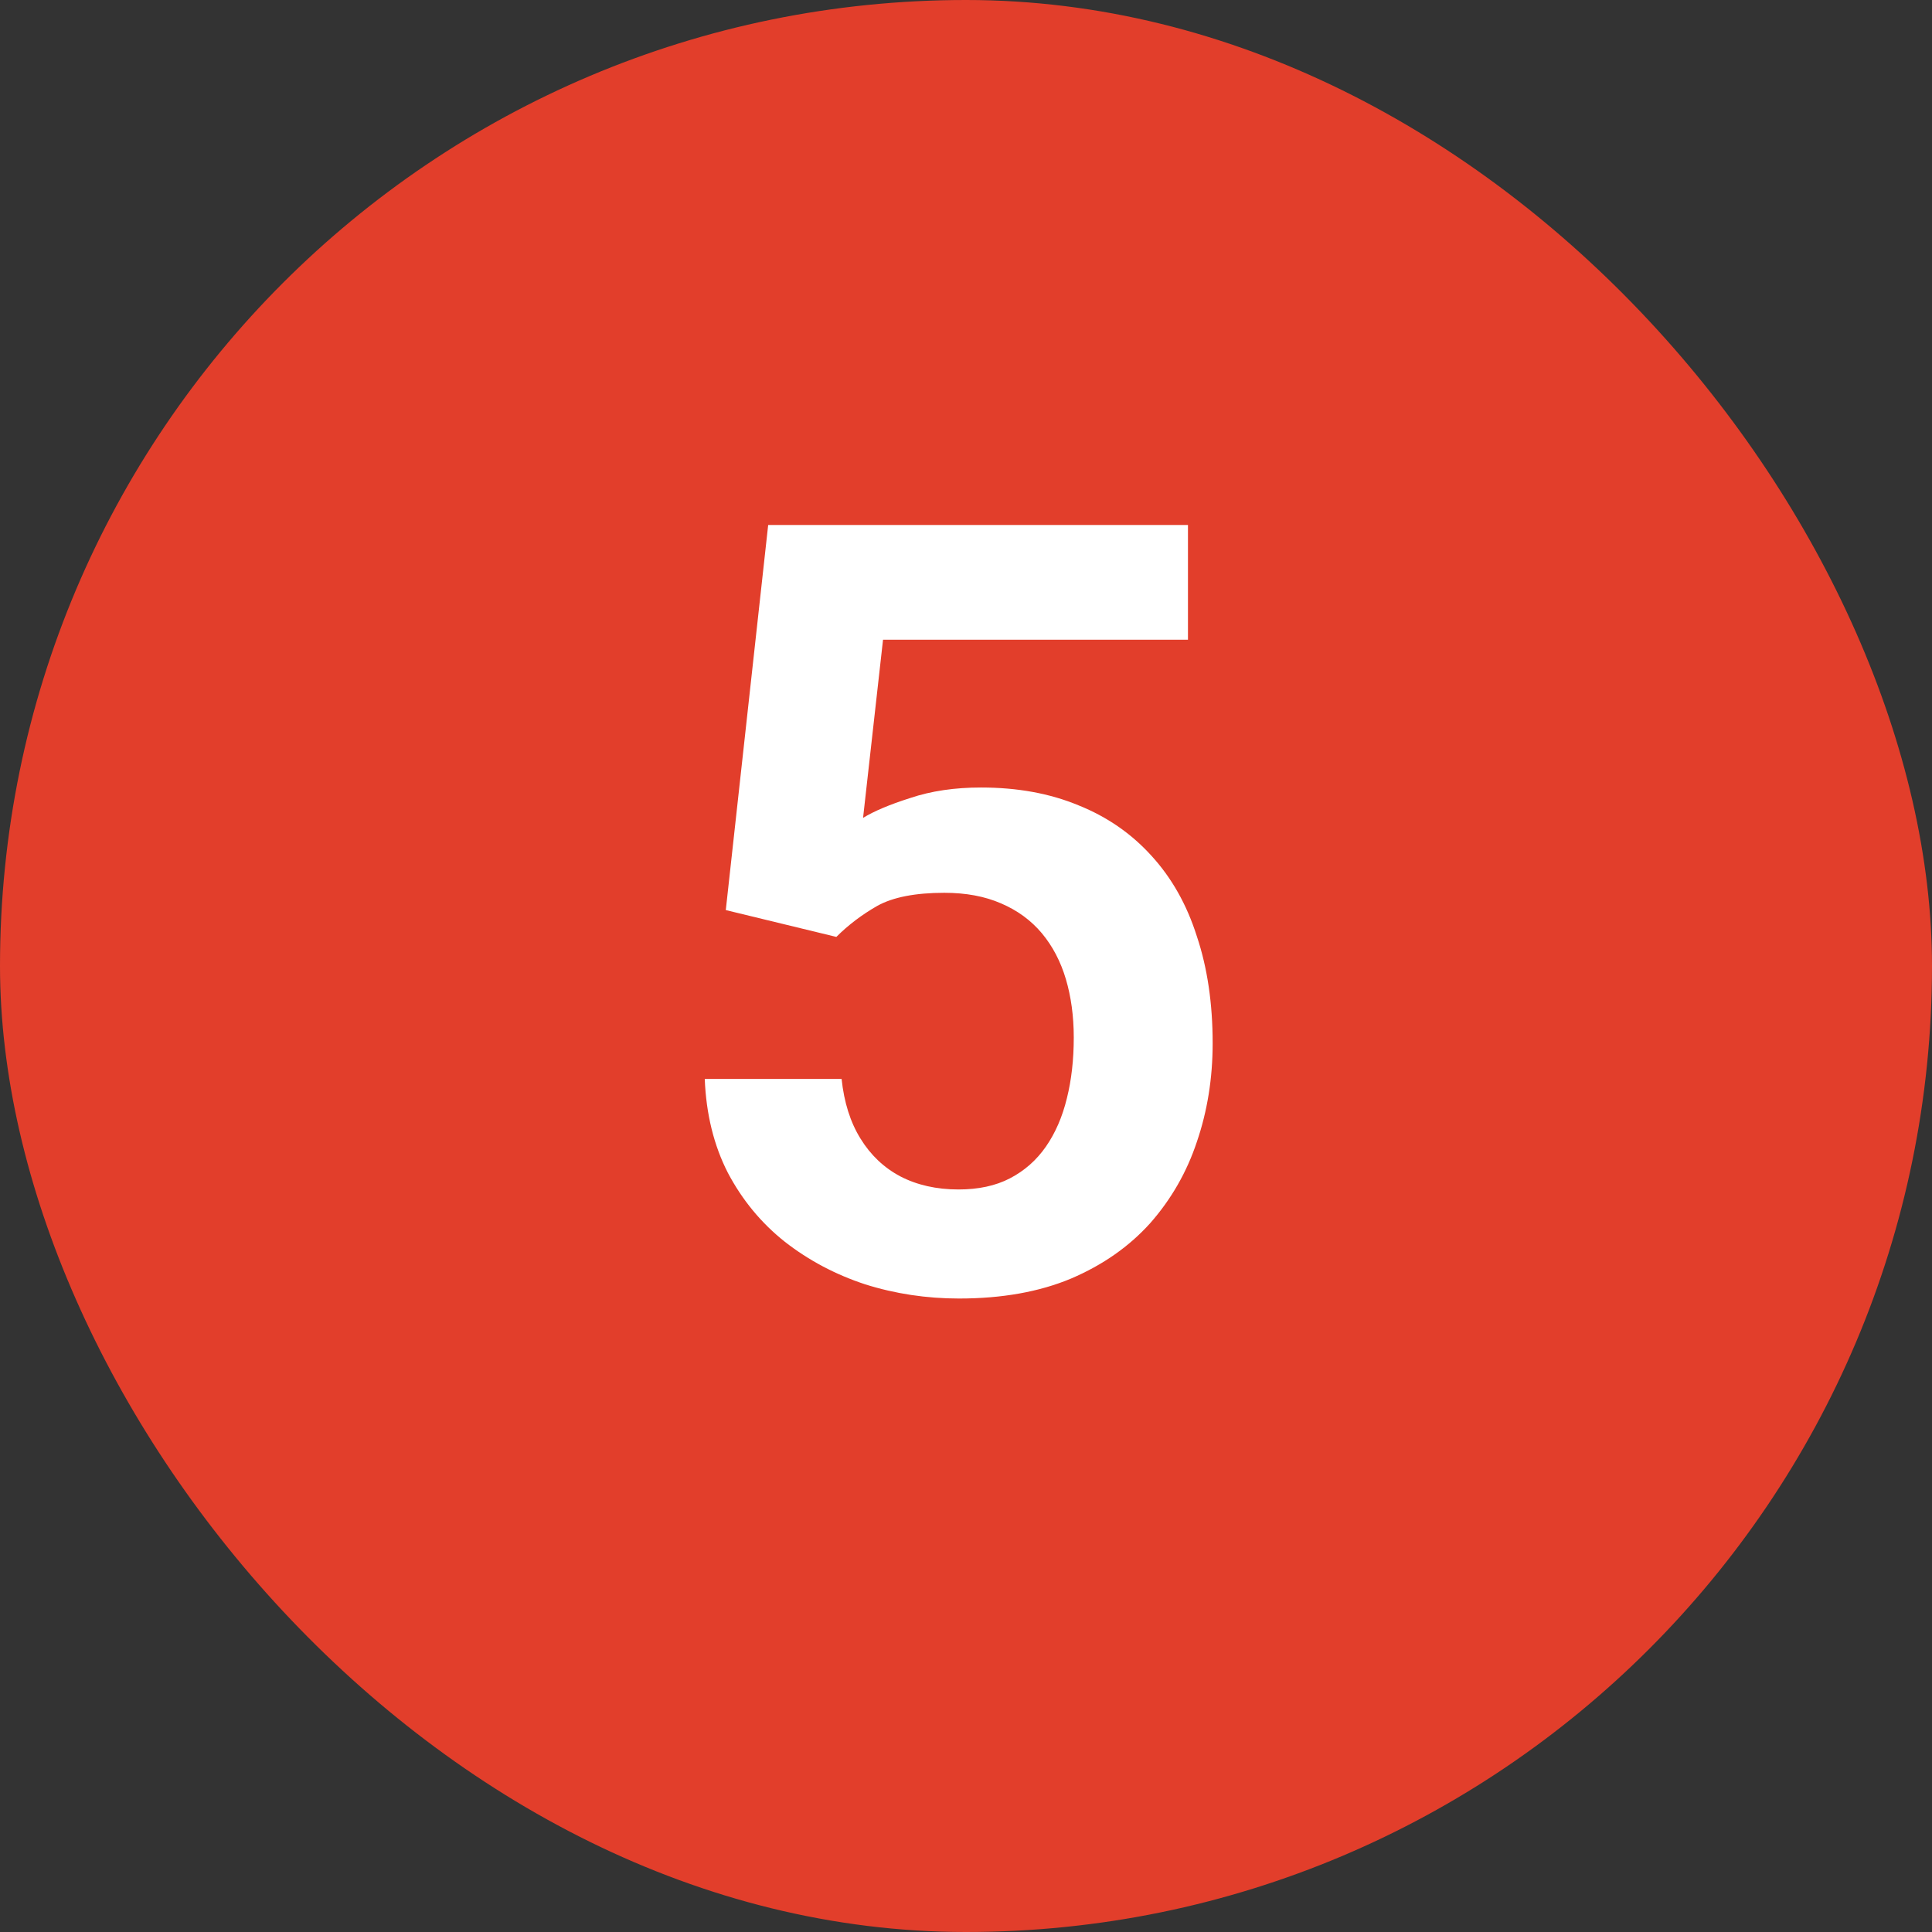
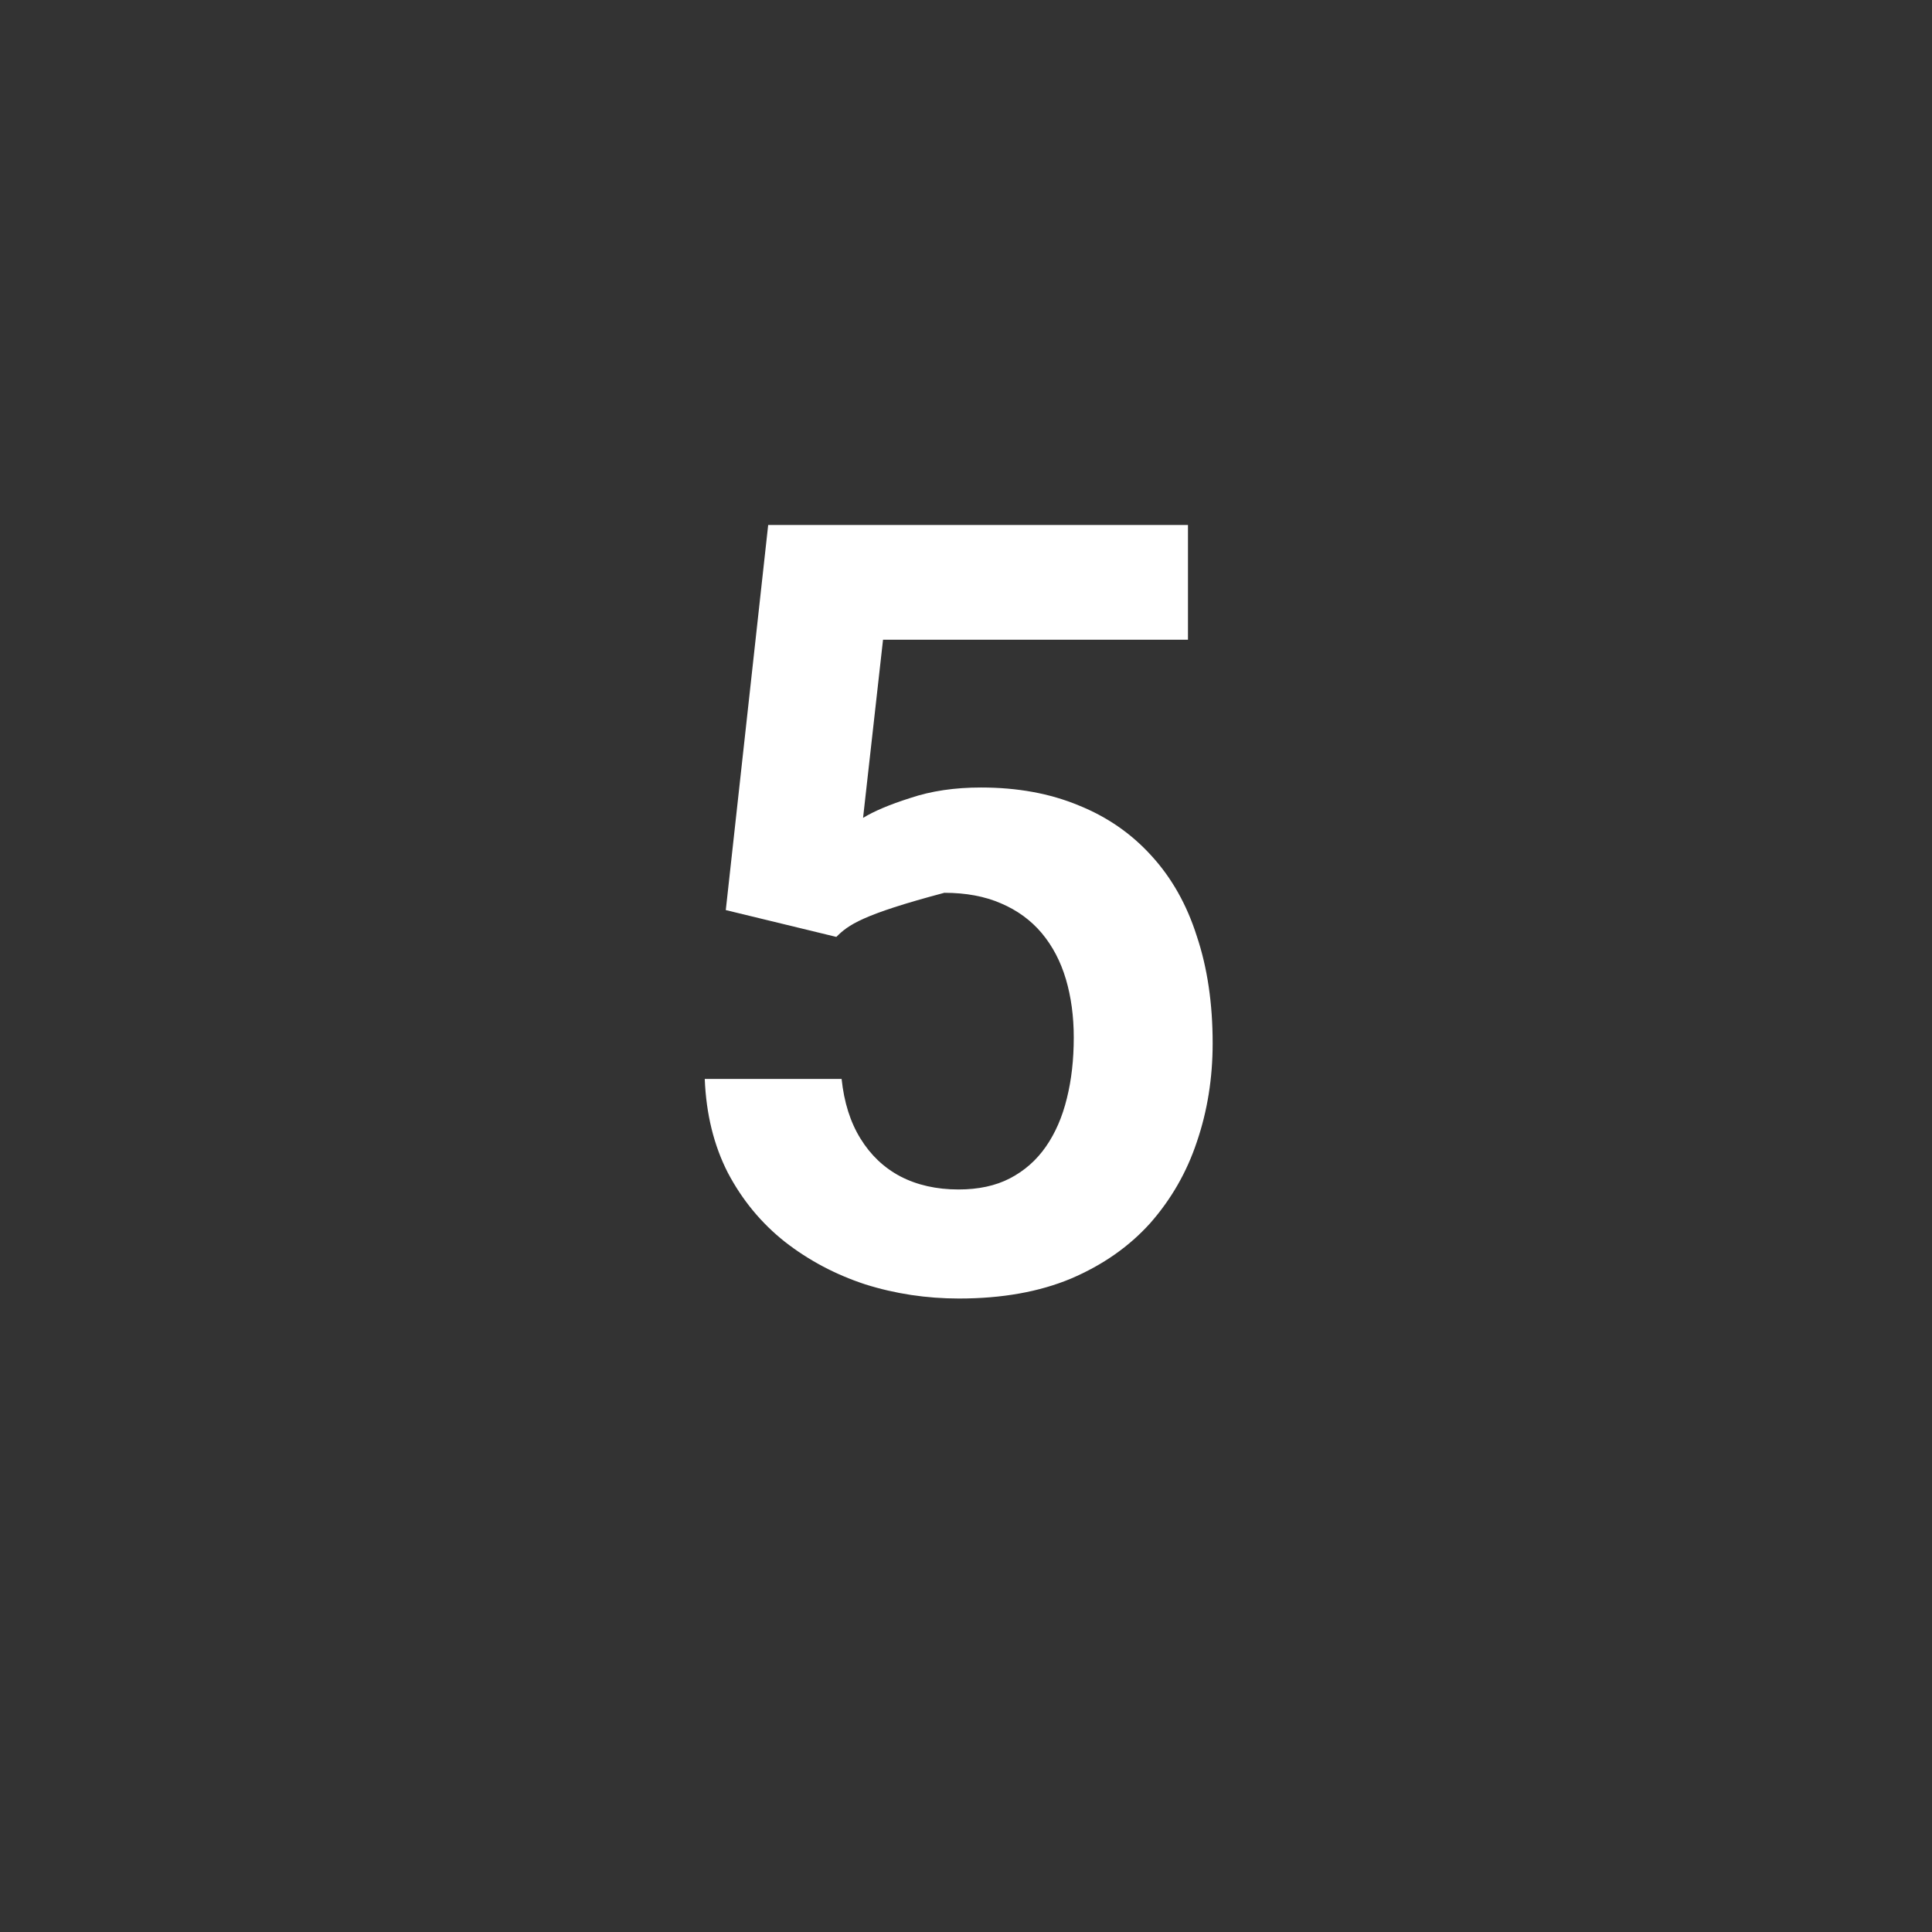
<svg xmlns="http://www.w3.org/2000/svg" width="18" height="18" viewBox="0 0 18 18" fill="none">
  <rect x="0" y="0" width="18" height="18" fill="#333333" stroke="none" />
-   <rect width="18" height="18" rx="9" fill="#E23E2B" />
-   <path d="M7.792 8.729L6.762 8.479L7.157 4.891H11.068V5.96H8.227L8.041 7.62C8.142 7.558 8.288 7.496 8.48 7.435C8.676 7.369 8.896 7.337 9.14 7.337C9.478 7.337 9.781 7.392 10.048 7.503C10.315 7.61 10.541 7.767 10.727 7.972C10.915 8.177 11.057 8.427 11.151 8.724C11.249 9.017 11.298 9.349 11.298 9.72C11.298 10.045 11.249 10.351 11.151 10.638C11.057 10.921 10.912 11.173 10.717 11.395C10.521 11.613 10.276 11.785 9.979 11.912C9.683 12.036 9.335 12.098 8.935 12.098C8.632 12.098 8.34 12.054 8.061 11.966C7.784 11.875 7.535 11.743 7.313 11.57C7.092 11.395 6.915 11.18 6.781 10.926C6.651 10.672 6.579 10.38 6.566 10.052H7.841C7.864 10.27 7.922 10.455 8.017 10.608C8.111 10.761 8.235 10.879 8.388 10.96C8.544 11.041 8.725 11.082 8.93 11.082C9.115 11.082 9.275 11.048 9.408 10.979C9.545 10.908 9.657 10.809 9.745 10.682C9.833 10.555 9.898 10.405 9.94 10.232C9.983 10.06 10.004 9.871 10.004 9.666C10.004 9.467 9.979 9.287 9.931 9.124C9.882 8.958 9.807 8.815 9.706 8.694C9.605 8.574 9.478 8.481 9.325 8.416C9.175 8.351 9 8.318 8.798 8.318C8.528 8.318 8.319 8.359 8.173 8.44C8.03 8.522 7.903 8.618 7.792 8.729Z" fill="white" />
+   <path d="M7.792 8.729L6.762 8.479L7.157 4.891H11.068V5.96H8.227L8.041 7.62C8.142 7.558 8.288 7.496 8.48 7.435C8.676 7.369 8.896 7.337 9.14 7.337C9.478 7.337 9.781 7.392 10.048 7.503C10.315 7.61 10.541 7.767 10.727 7.972C10.915 8.177 11.057 8.427 11.151 8.724C11.249 9.017 11.298 9.349 11.298 9.72C11.298 10.045 11.249 10.351 11.151 10.638C11.057 10.921 10.912 11.173 10.717 11.395C10.521 11.613 10.276 11.785 9.979 11.912C9.683 12.036 9.335 12.098 8.935 12.098C8.632 12.098 8.34 12.054 8.061 11.966C7.784 11.875 7.535 11.743 7.313 11.57C7.092 11.395 6.915 11.18 6.781 10.926C6.651 10.672 6.579 10.38 6.566 10.052H7.841C7.864 10.27 7.922 10.455 8.017 10.608C8.111 10.761 8.235 10.879 8.388 10.96C8.544 11.041 8.725 11.082 8.93 11.082C9.115 11.082 9.275 11.048 9.408 10.979C9.545 10.908 9.657 10.809 9.745 10.682C9.833 10.555 9.898 10.405 9.94 10.232C9.983 10.06 10.004 9.871 10.004 9.666C10.004 9.467 9.979 9.287 9.931 9.124C9.882 8.958 9.807 8.815 9.706 8.694C9.605 8.574 9.478 8.481 9.325 8.416C9.175 8.351 9 8.318 8.798 8.318C8.03 8.522 7.903 8.618 7.792 8.729Z" fill="white" />
</svg>